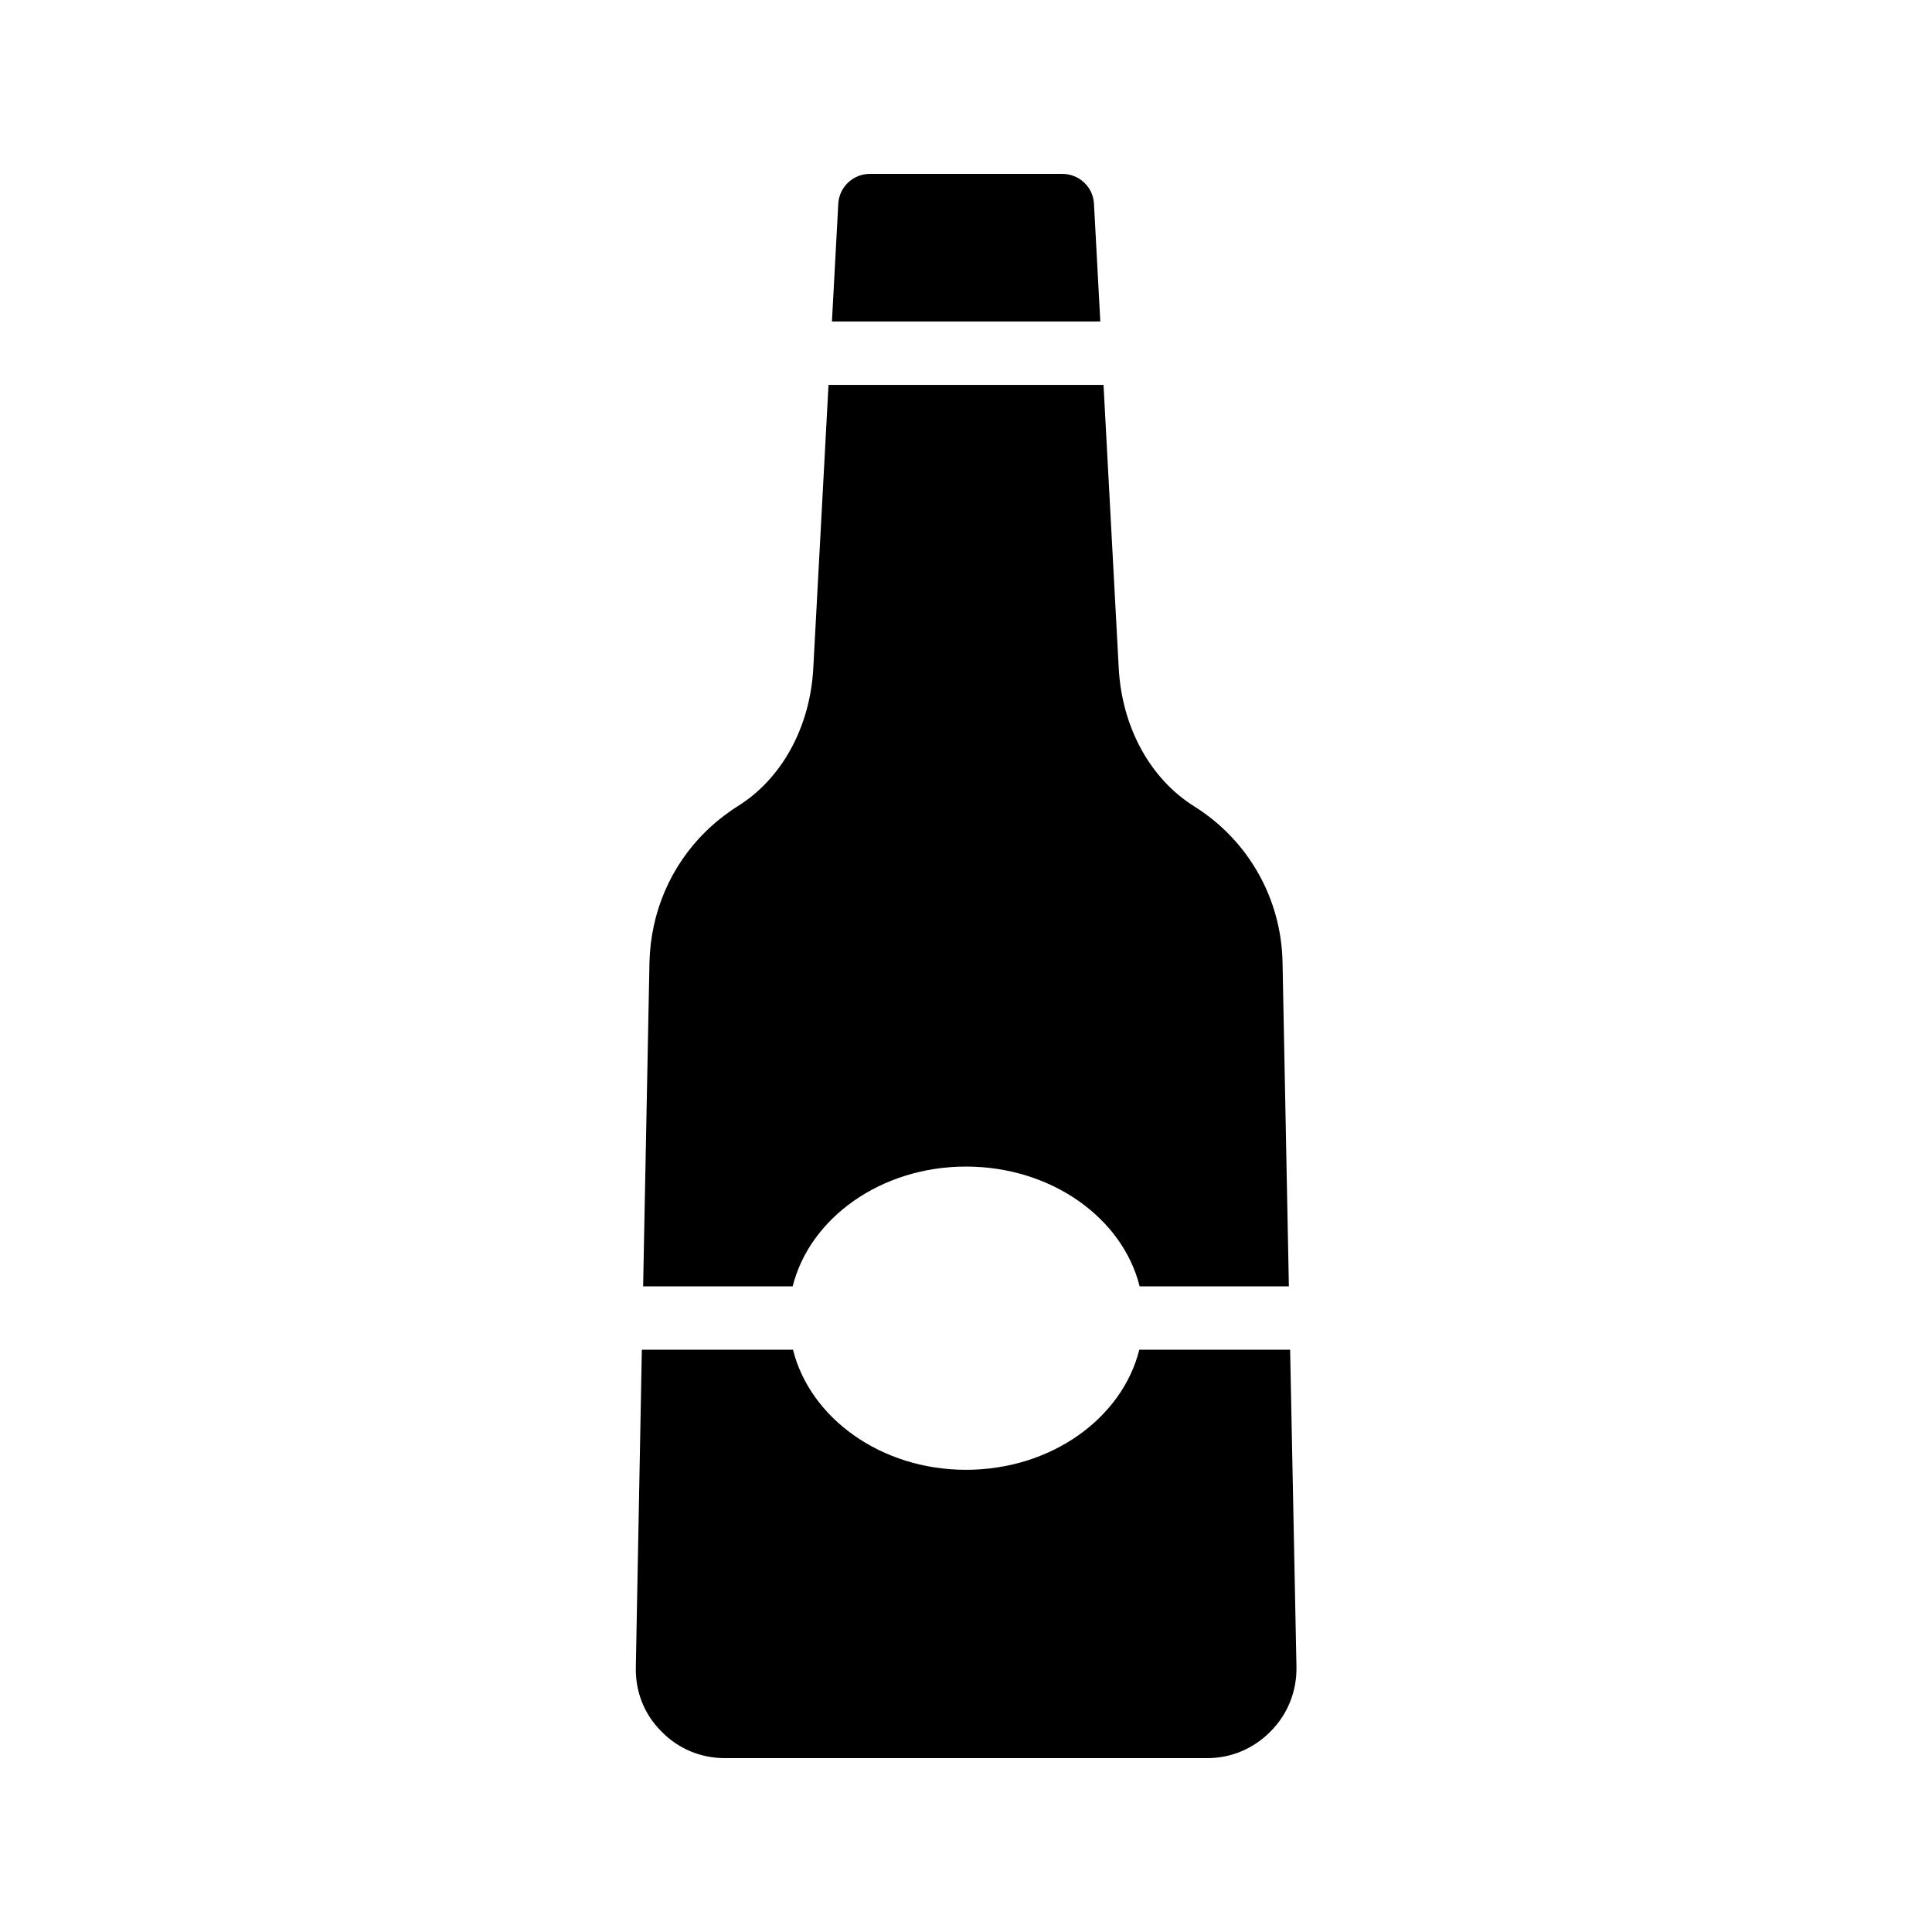
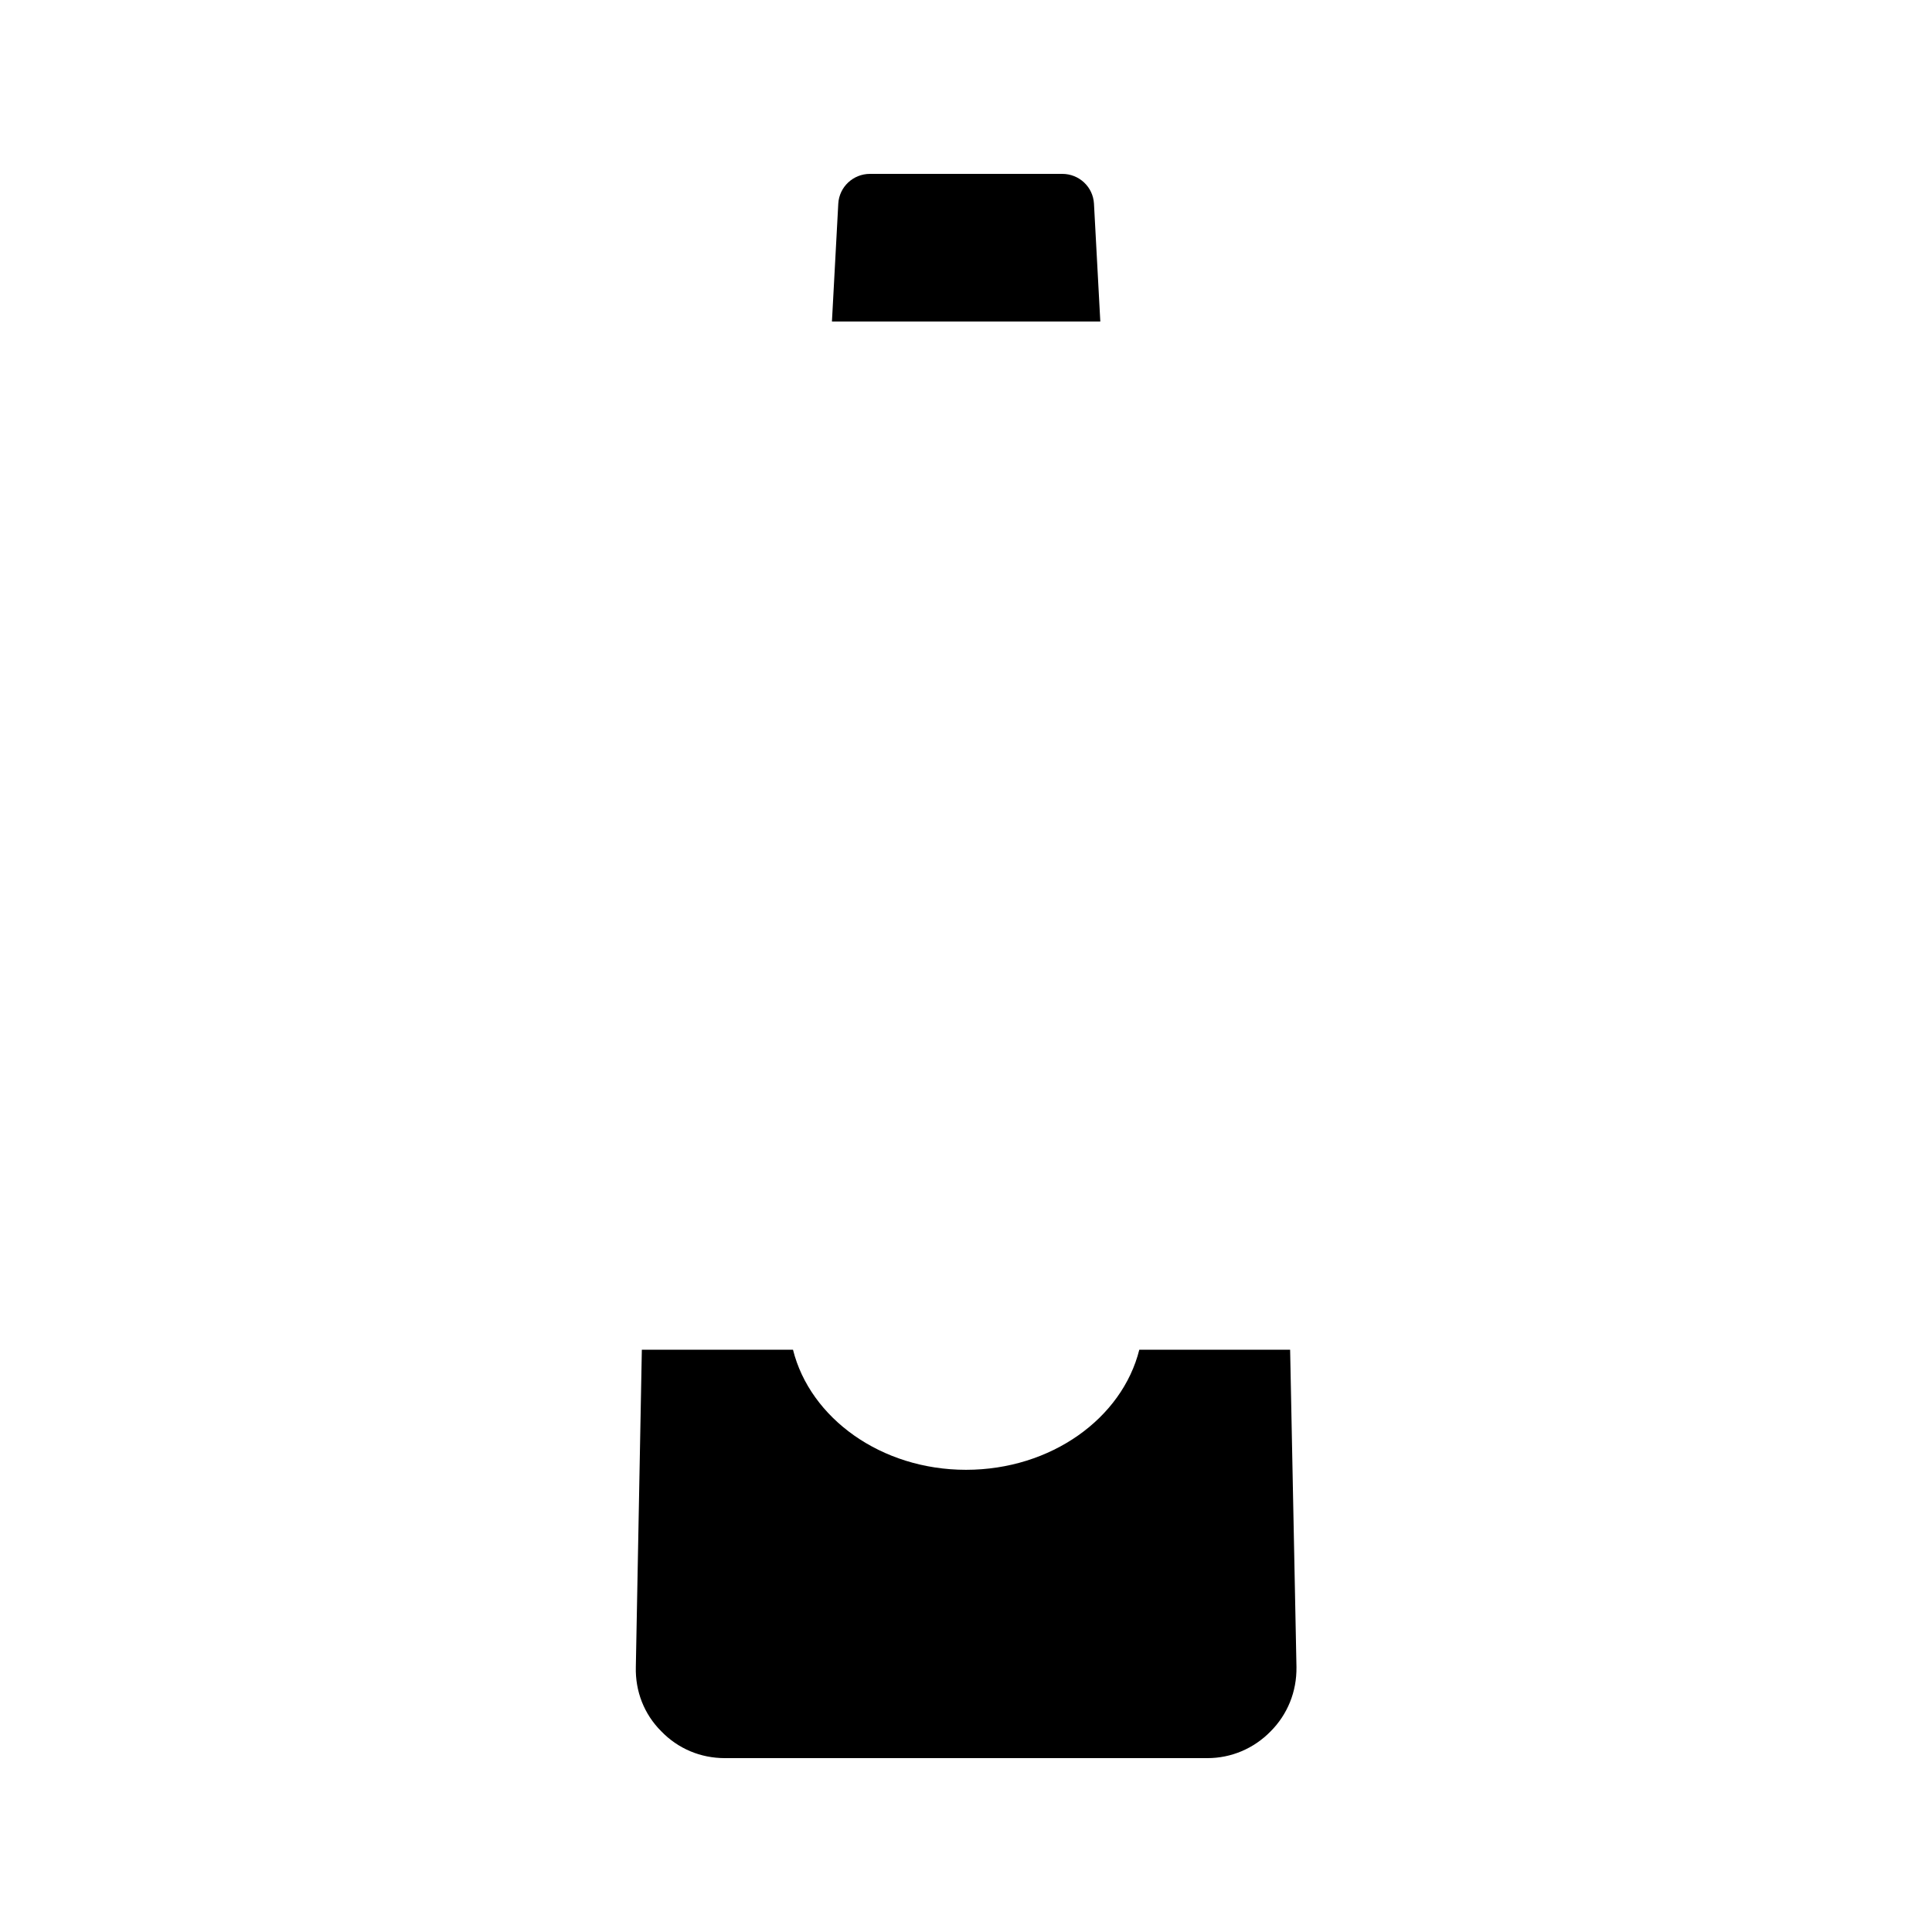
<svg xmlns="http://www.w3.org/2000/svg" fill="#000000" width="800px" height="800px" version="1.1" viewBox="144 144 512 512">
  <g>
    <path d="m425.52 190.08h-50.969c-4.449 0-8.145 3.441-8.398 7.894l-1.68 31.234h71.121l-1.68-31.234c-0.25-4.453-3.941-7.894-8.395-7.894z" />
    <path d="m480.69 602.87c4.535-4.535 6.969-10.578 6.887-17.047v-0.082l-1.68-84.051h-39.969c-4.535 18.137-23.344 31.824-45.93 31.824-22.504 0-41.312-13.688-45.848-31.824h-40.055l-1.594 84.051c-0.168 6.465 2.184 12.512 6.719 17.047 4.449 4.613 10.41 7.133 16.875 7.133h127.88c6.301 0 12.262-2.519 16.711-7.051z" />
-     <path d="m359.53 321.07c-0.84 15.617-8.312 29.305-20.07 36.609-3.023 1.93-5.793 4.113-8.398 6.633-9.32 9.152-14.609 21.41-14.945 34.68l-1.68 85.898h39.633c4.535-18.137 23.426-31.738 45.93-31.738 22.586 0 41.48 13.602 46.016 31.738h39.551l-1.68-85.898c-0.336-16.879-9.07-32.328-23.426-41.312-11.672-7.305-19.145-20.992-19.984-36.609l-4.031-75.066h-72.883z" />
  </g>
</svg>